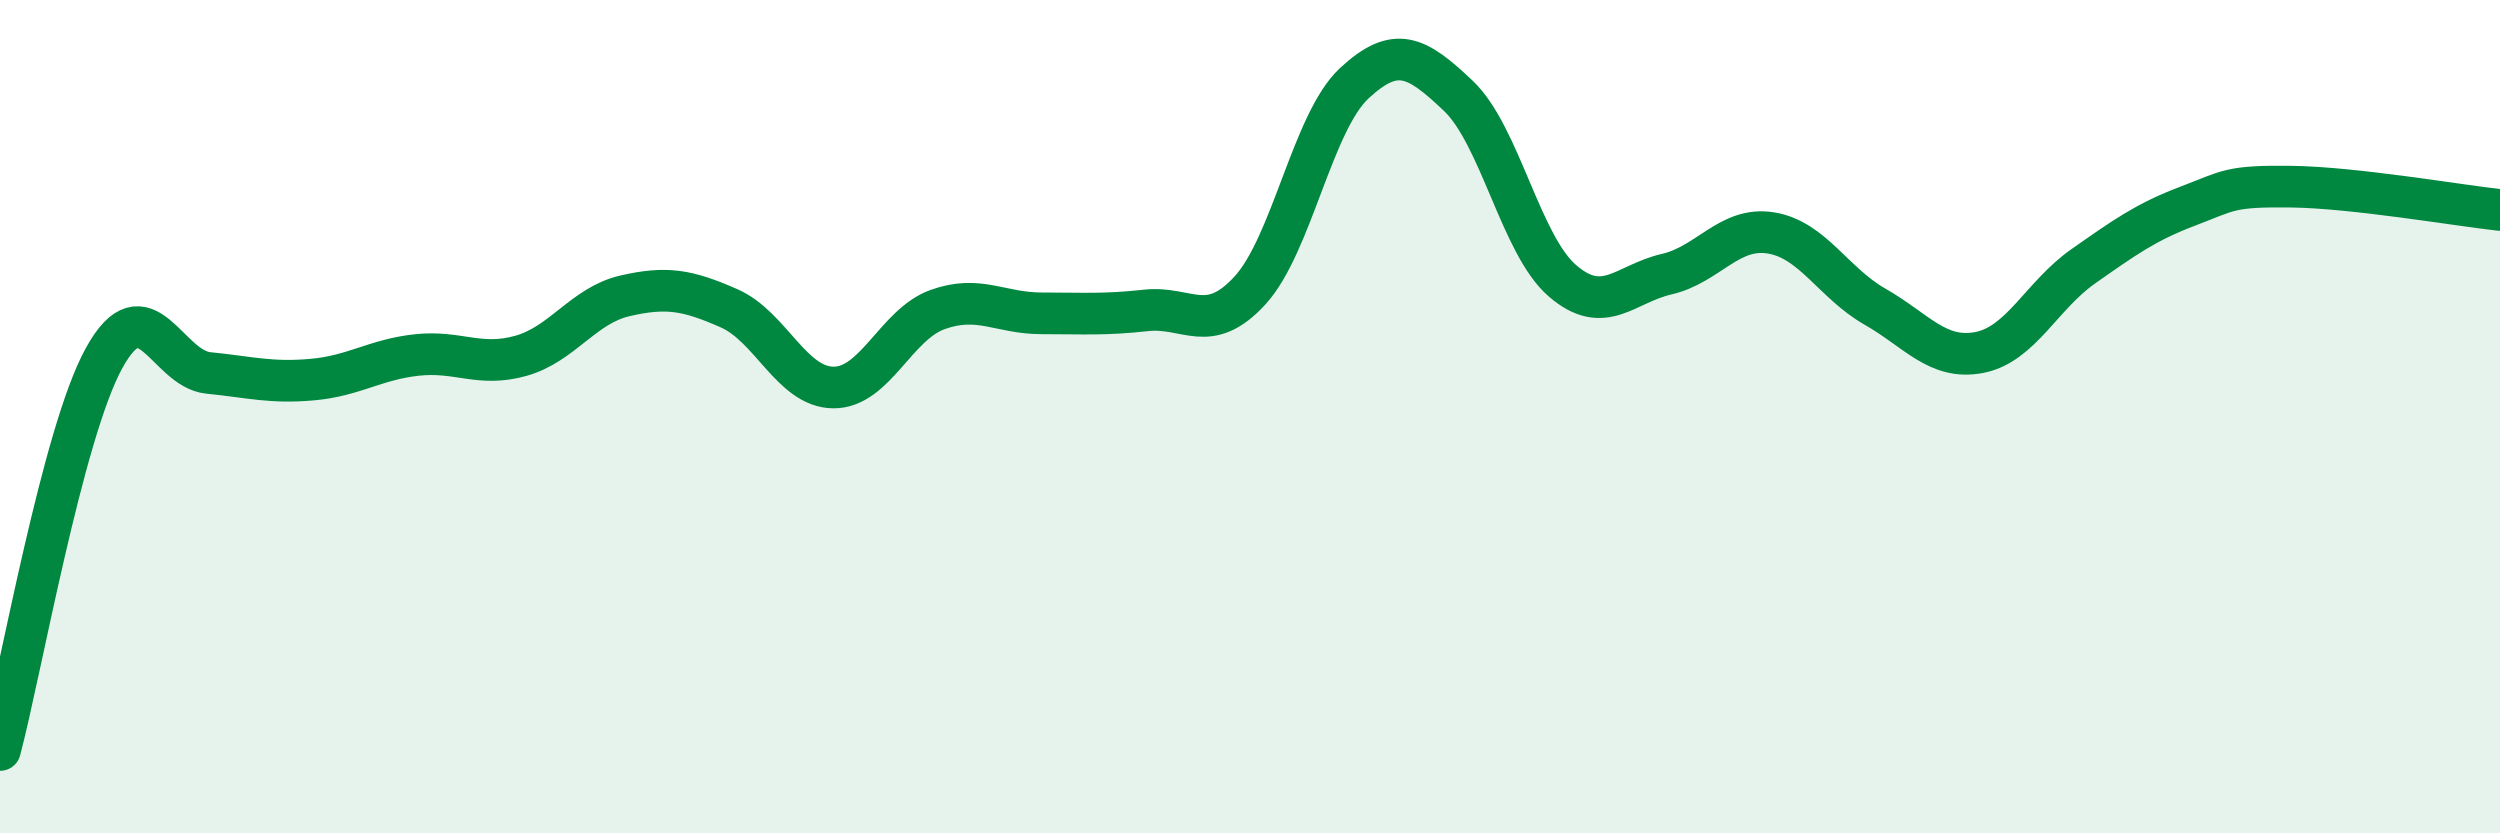
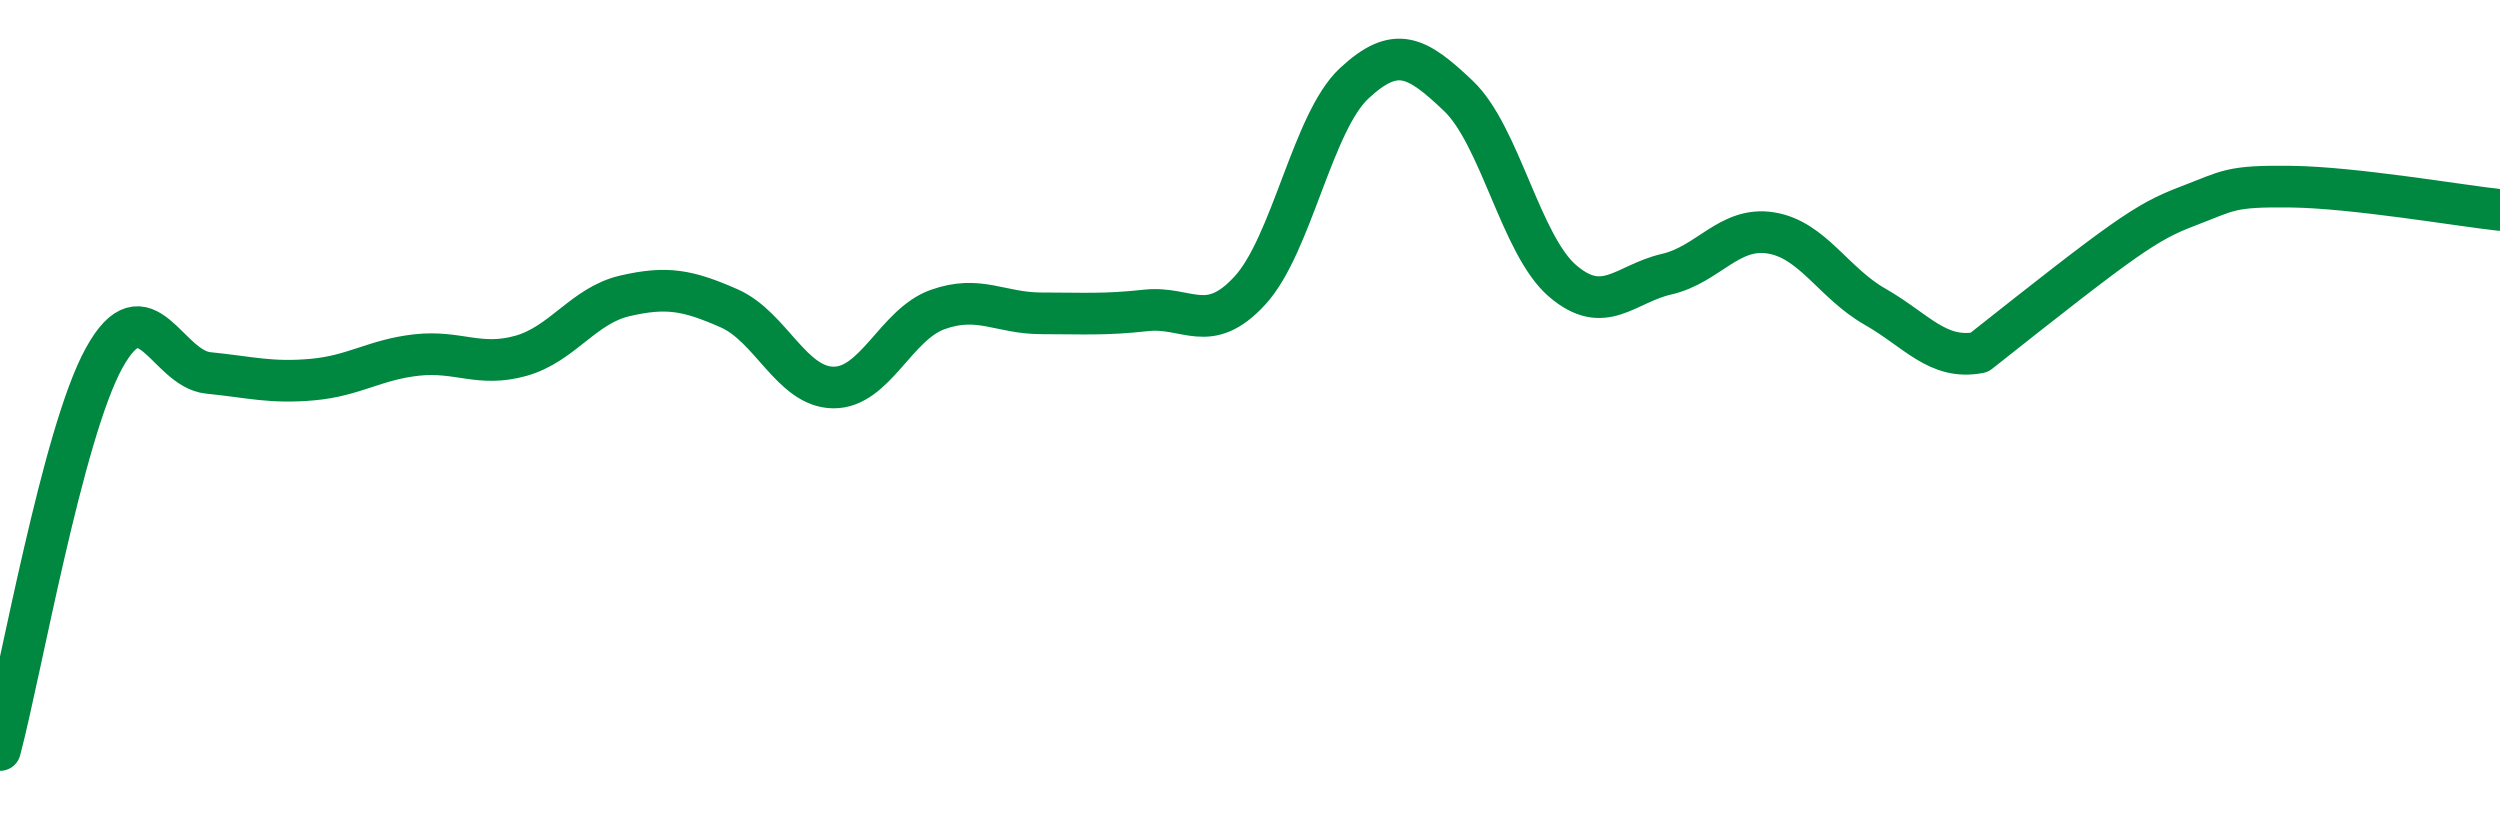
<svg xmlns="http://www.w3.org/2000/svg" width="60" height="20" viewBox="0 0 60 20">
-   <path d="M 0,18 C 0.5,16.12 1.5,10.4 2.5,8.59 C 3.5,6.78 4,8.85 5,8.95 C 6,9.05 6.5,9.2 7.5,9.11 C 8.5,9.02 9,8.63 10,8.52 C 11,8.41 11.5,8.82 12.5,8.54 C 13.5,8.26 14,7.33 15,7.1 C 16,6.87 16.5,6.96 17.5,7.4 C 18.5,7.84 19,9.29 20,9.3 C 21,9.31 21.5,7.79 22.5,7.43 C 23.5,7.07 24,7.52 25,7.52 C 26,7.52 26.5,7.56 27.5,7.45 C 28.5,7.34 29,8.06 30,6.97 C 31,5.88 31.5,2.93 32.5,2 C 33.5,1.07 34,1.35 35,2.3 C 36,3.25 36.5,5.88 37.5,6.74 C 38.5,7.6 39,6.81 40,6.58 C 41,6.35 41.5,5.43 42.5,5.59 C 43.5,5.75 44,6.79 45,7.36 C 46,7.93 46.5,8.65 47.5,8.46 C 48.5,8.27 49,7.09 50,6.39 C 51,5.69 51.5,5.33 52.5,4.95 C 53.5,4.57 53.5,4.46 55,4.48 C 56.5,4.5 59,4.93 60,5.04L60 20L0 20Z" fill="#008740" opacity="0.1" stroke-linecap="round" stroke-linejoin="round" />
-   <path d="M 0,18 C 0.5,16.12 1.5,10.4 2.5,8.59 C 3.5,6.78 4,8.85 5,8.95 C 6,9.05 6.5,9.2 7.5,9.11 C 8.5,9.02 9,8.63 10,8.52 C 11,8.41 11.5,8.82 12.5,8.54 C 13.5,8.26 14,7.33 15,7.1 C 16,6.87 16.5,6.96 17.5,7.4 C 18.5,7.84 19,9.29 20,9.3 C 21,9.31 21.5,7.79 22.5,7.43 C 23.5,7.07 24,7.52 25,7.52 C 26,7.52 26.5,7.56 27.5,7.45 C 28.5,7.34 29,8.06 30,6.97 C 31,5.88 31.5,2.93 32.5,2 C 33.5,1.07 34,1.35 35,2.3 C 36,3.25 36.5,5.88 37.5,6.74 C 38.5,7.6 39,6.81 40,6.58 C 41,6.35 41.5,5.43 42.5,5.59 C 43.5,5.75 44,6.79 45,7.36 C 46,7.93 46.5,8.65 47.5,8.46 C 48.5,8.27 49,7.09 50,6.39 C 51,5.69 51.5,5.33 52.5,4.95 C 53.5,4.57 53.5,4.46 55,4.48 C 56.5,4.5 59,4.93 60,5.04" stroke="#008740" stroke-width="1" fill="none" stroke-linecap="round" stroke-linejoin="round" />
+   <path d="M 0,18 C 0.5,16.12 1.5,10.4 2.5,8.59 C 3.5,6.78 4,8.85 5,8.95 C 6,9.05 6.5,9.2 7.5,9.11 C 8.5,9.02 9,8.63 10,8.52 C 11,8.41 11.5,8.82 12.5,8.54 C 13.5,8.26 14,7.33 15,7.1 C 16,6.87 16.5,6.96 17.5,7.4 C 18.5,7.84 19,9.29 20,9.3 C 21,9.31 21.5,7.79 22.5,7.43 C 23.5,7.07 24,7.52 25,7.52 C 26,7.52 26.5,7.56 27.5,7.45 C 28.5,7.34 29,8.06 30,6.97 C 31,5.88 31.5,2.93 32.5,2 C 33.5,1.07 34,1.35 35,2.3 C 36,3.25 36.5,5.88 37.5,6.74 C 38.5,7.6 39,6.81 40,6.58 C 41,6.35 41.5,5.43 42.5,5.59 C 43.5,5.75 44,6.79 45,7.36 C 46,7.93 46.5,8.65 47.5,8.46 C 51,5.69 51.5,5.33 52.5,4.95 C 53.5,4.57 53.5,4.46 55,4.48 C 56.5,4.5 59,4.93 60,5.04" stroke="#008740" stroke-width="1" fill="none" stroke-linecap="round" stroke-linejoin="round" />
</svg>